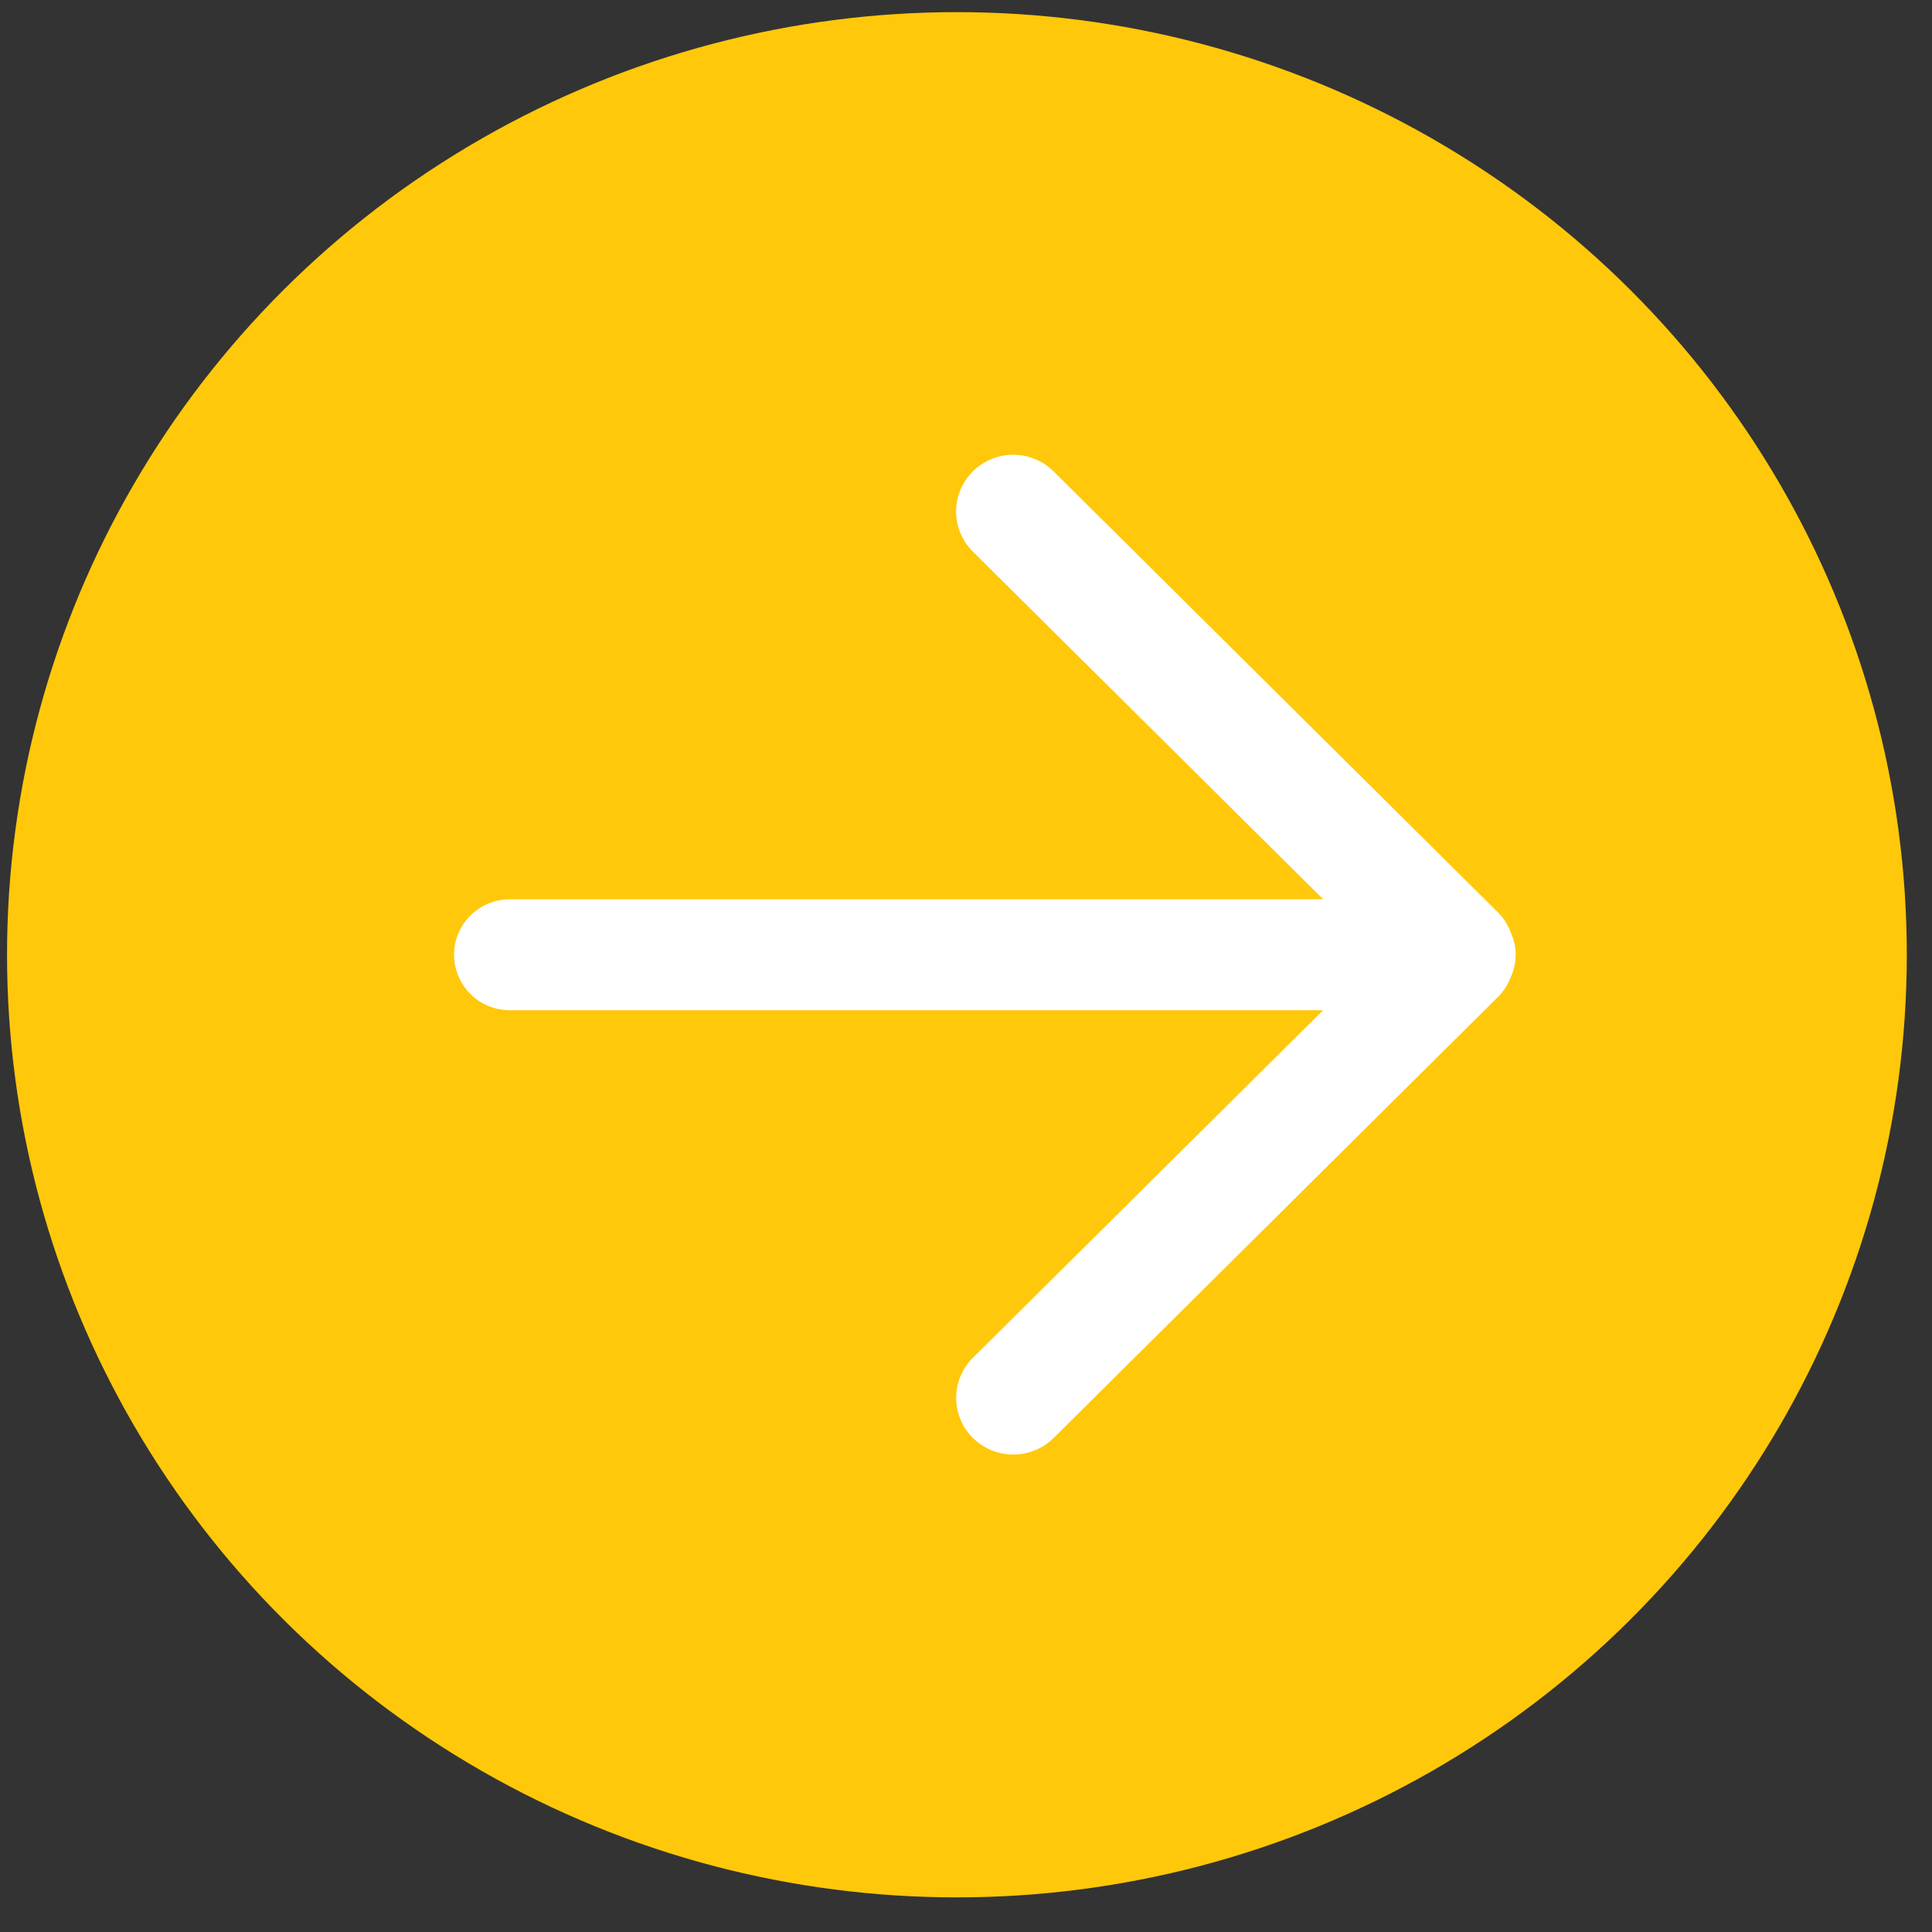
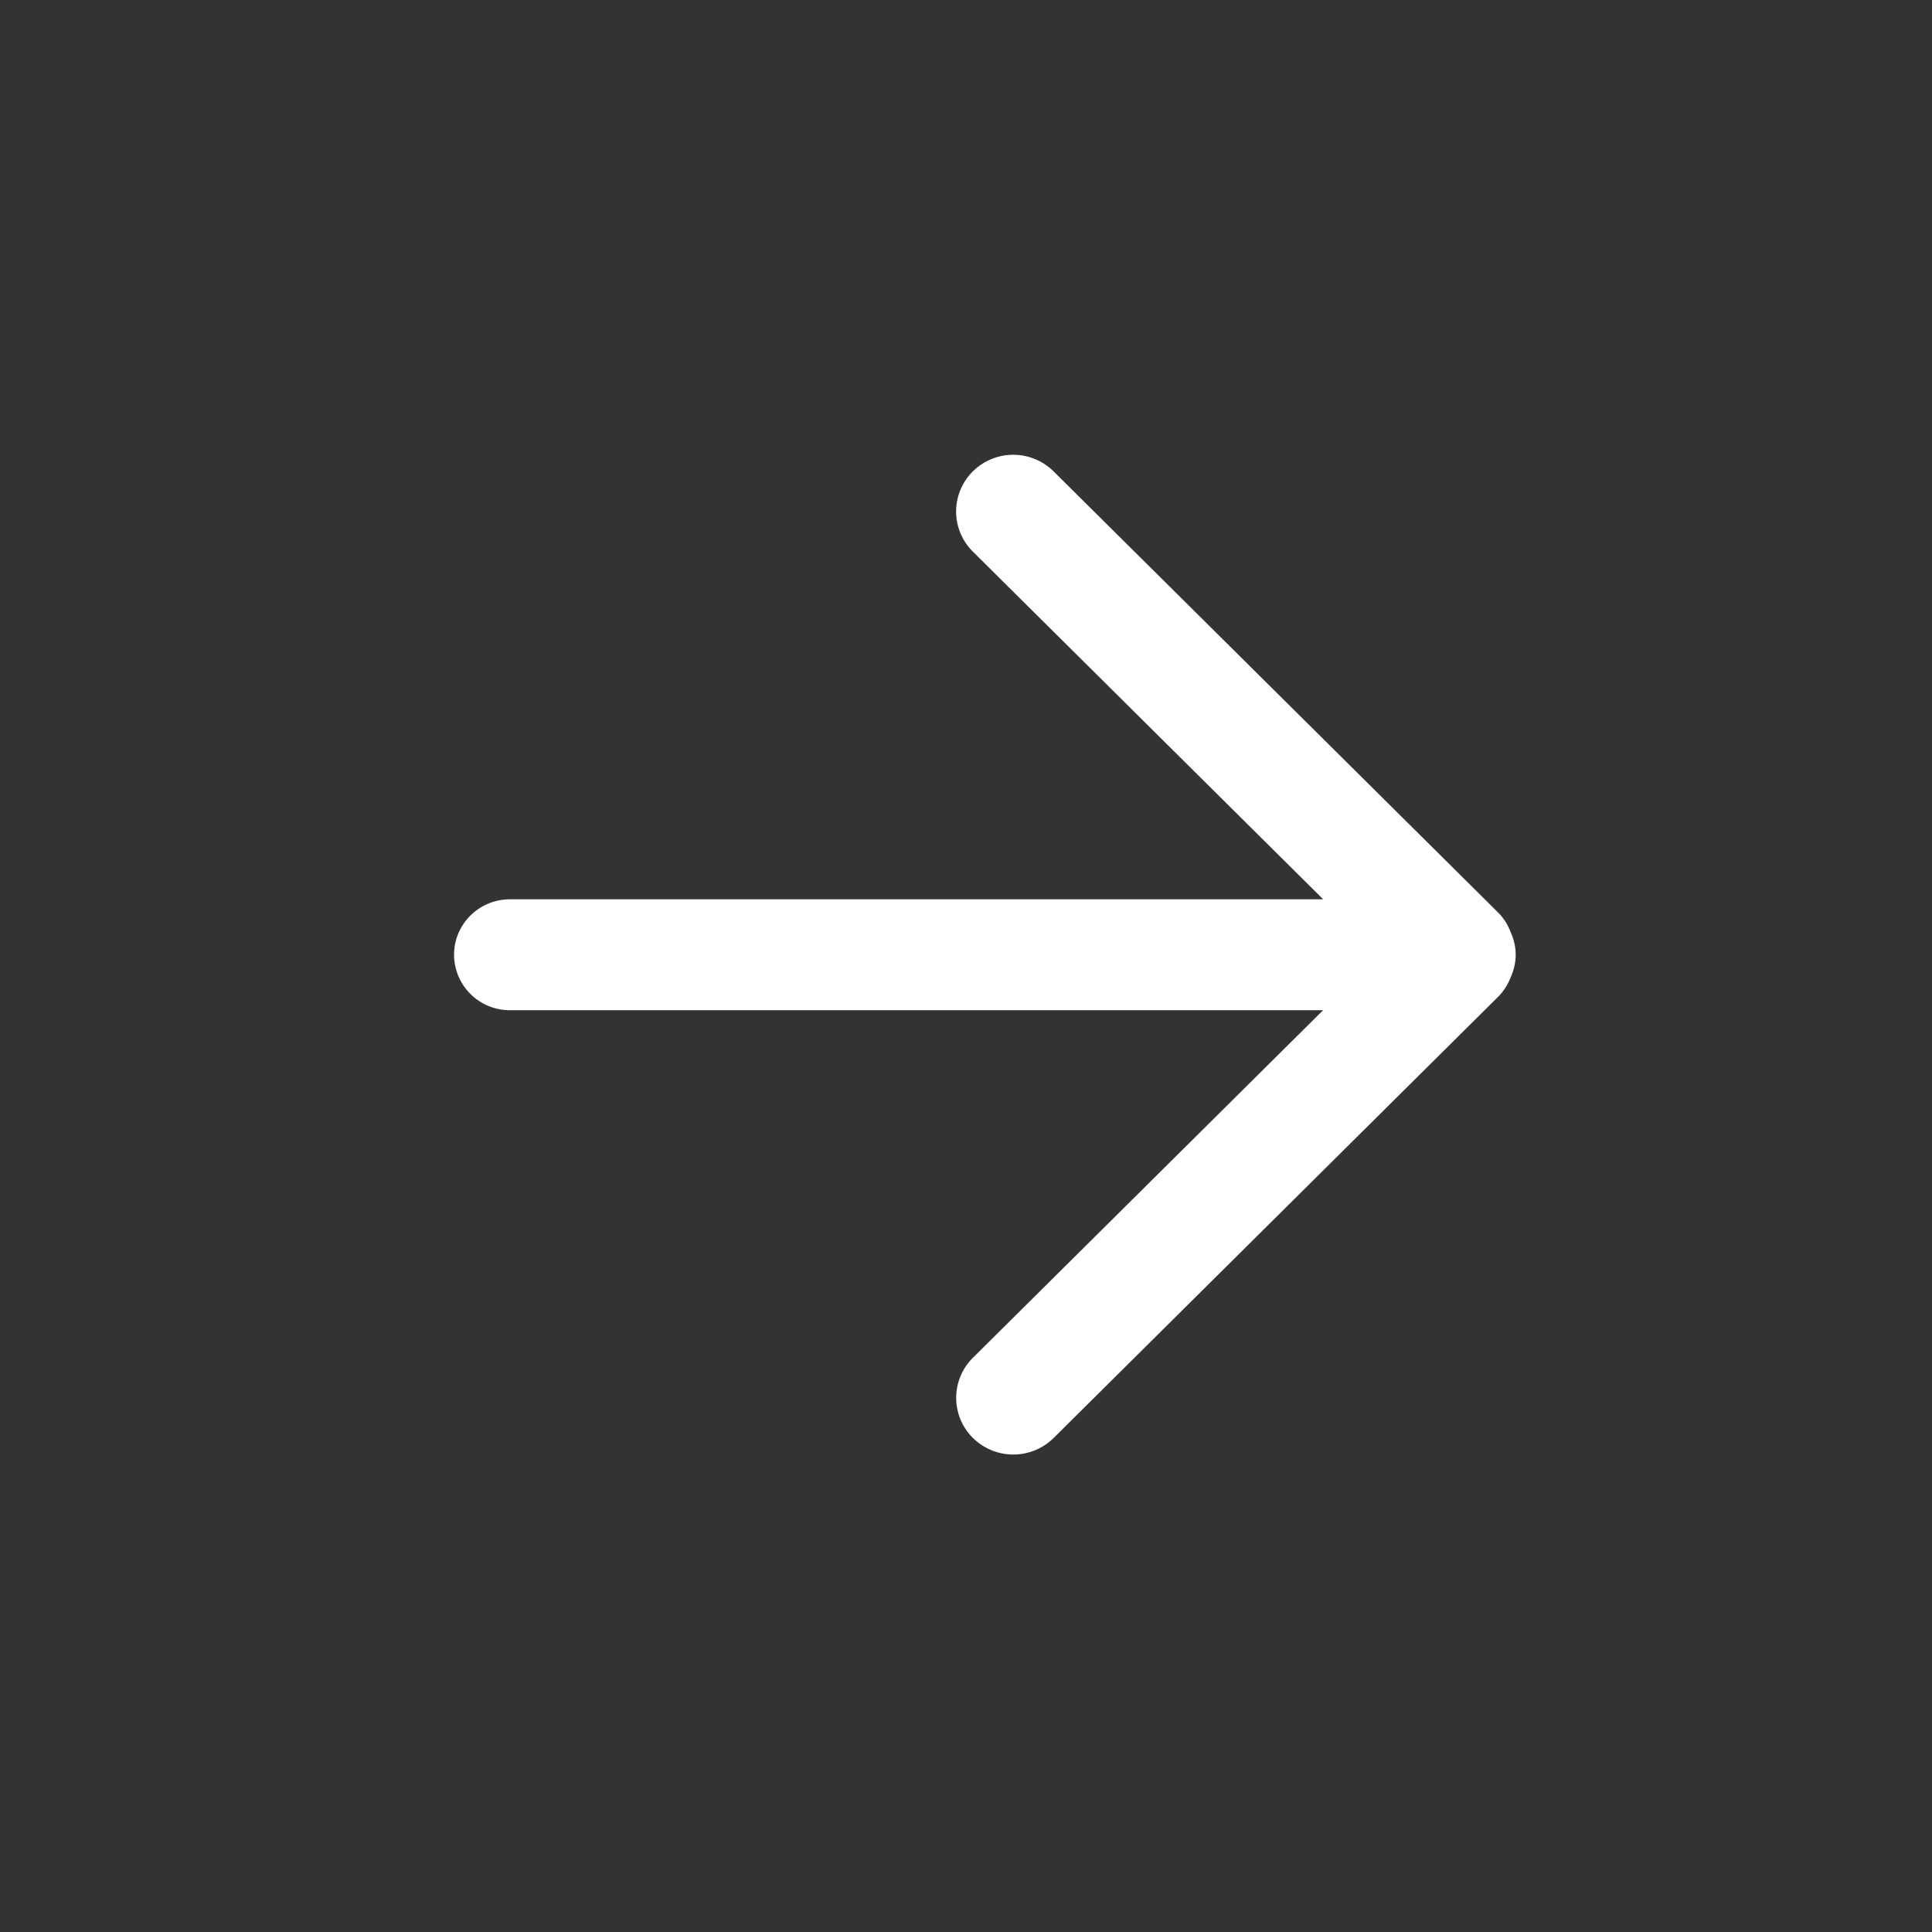
<svg xmlns="http://www.w3.org/2000/svg" width="50" height="50" viewBox="0 0 50 50">
  <rect x="0" y="0" width="50" height="50" fill="#333333" stroke="none" />
  <g fill="none" fill-rule="evenodd">
-     <ellipse cx="24.583" cy="24.395" rx="24.583" ry="24.395" transform="translate(.182 .314)" fill="#FFC80A" />
    <path d="M39.097 25.29c-.072.186-.179.362-.33.511L27.269 37.214a1.487 1.487 0 0 1-2.09 0 1.46 1.46 0 0 1 0-2.075l9.063-8.995H13.197a1.441 1.441 0 0 1-1.446-1.435c0-.792.648-1.435 1.446-1.435h21.047l-9.067-8.999a1.46 1.46 0 0 1 0-2.075 1.485 1.485 0 0 1 2.091 0l11.5 11.413c.153.15.258.329.33.518.08.177.128.372.128.578 0 .208-.05.402-.129.582z" fill="#FFF" />
  </g>
</svg>